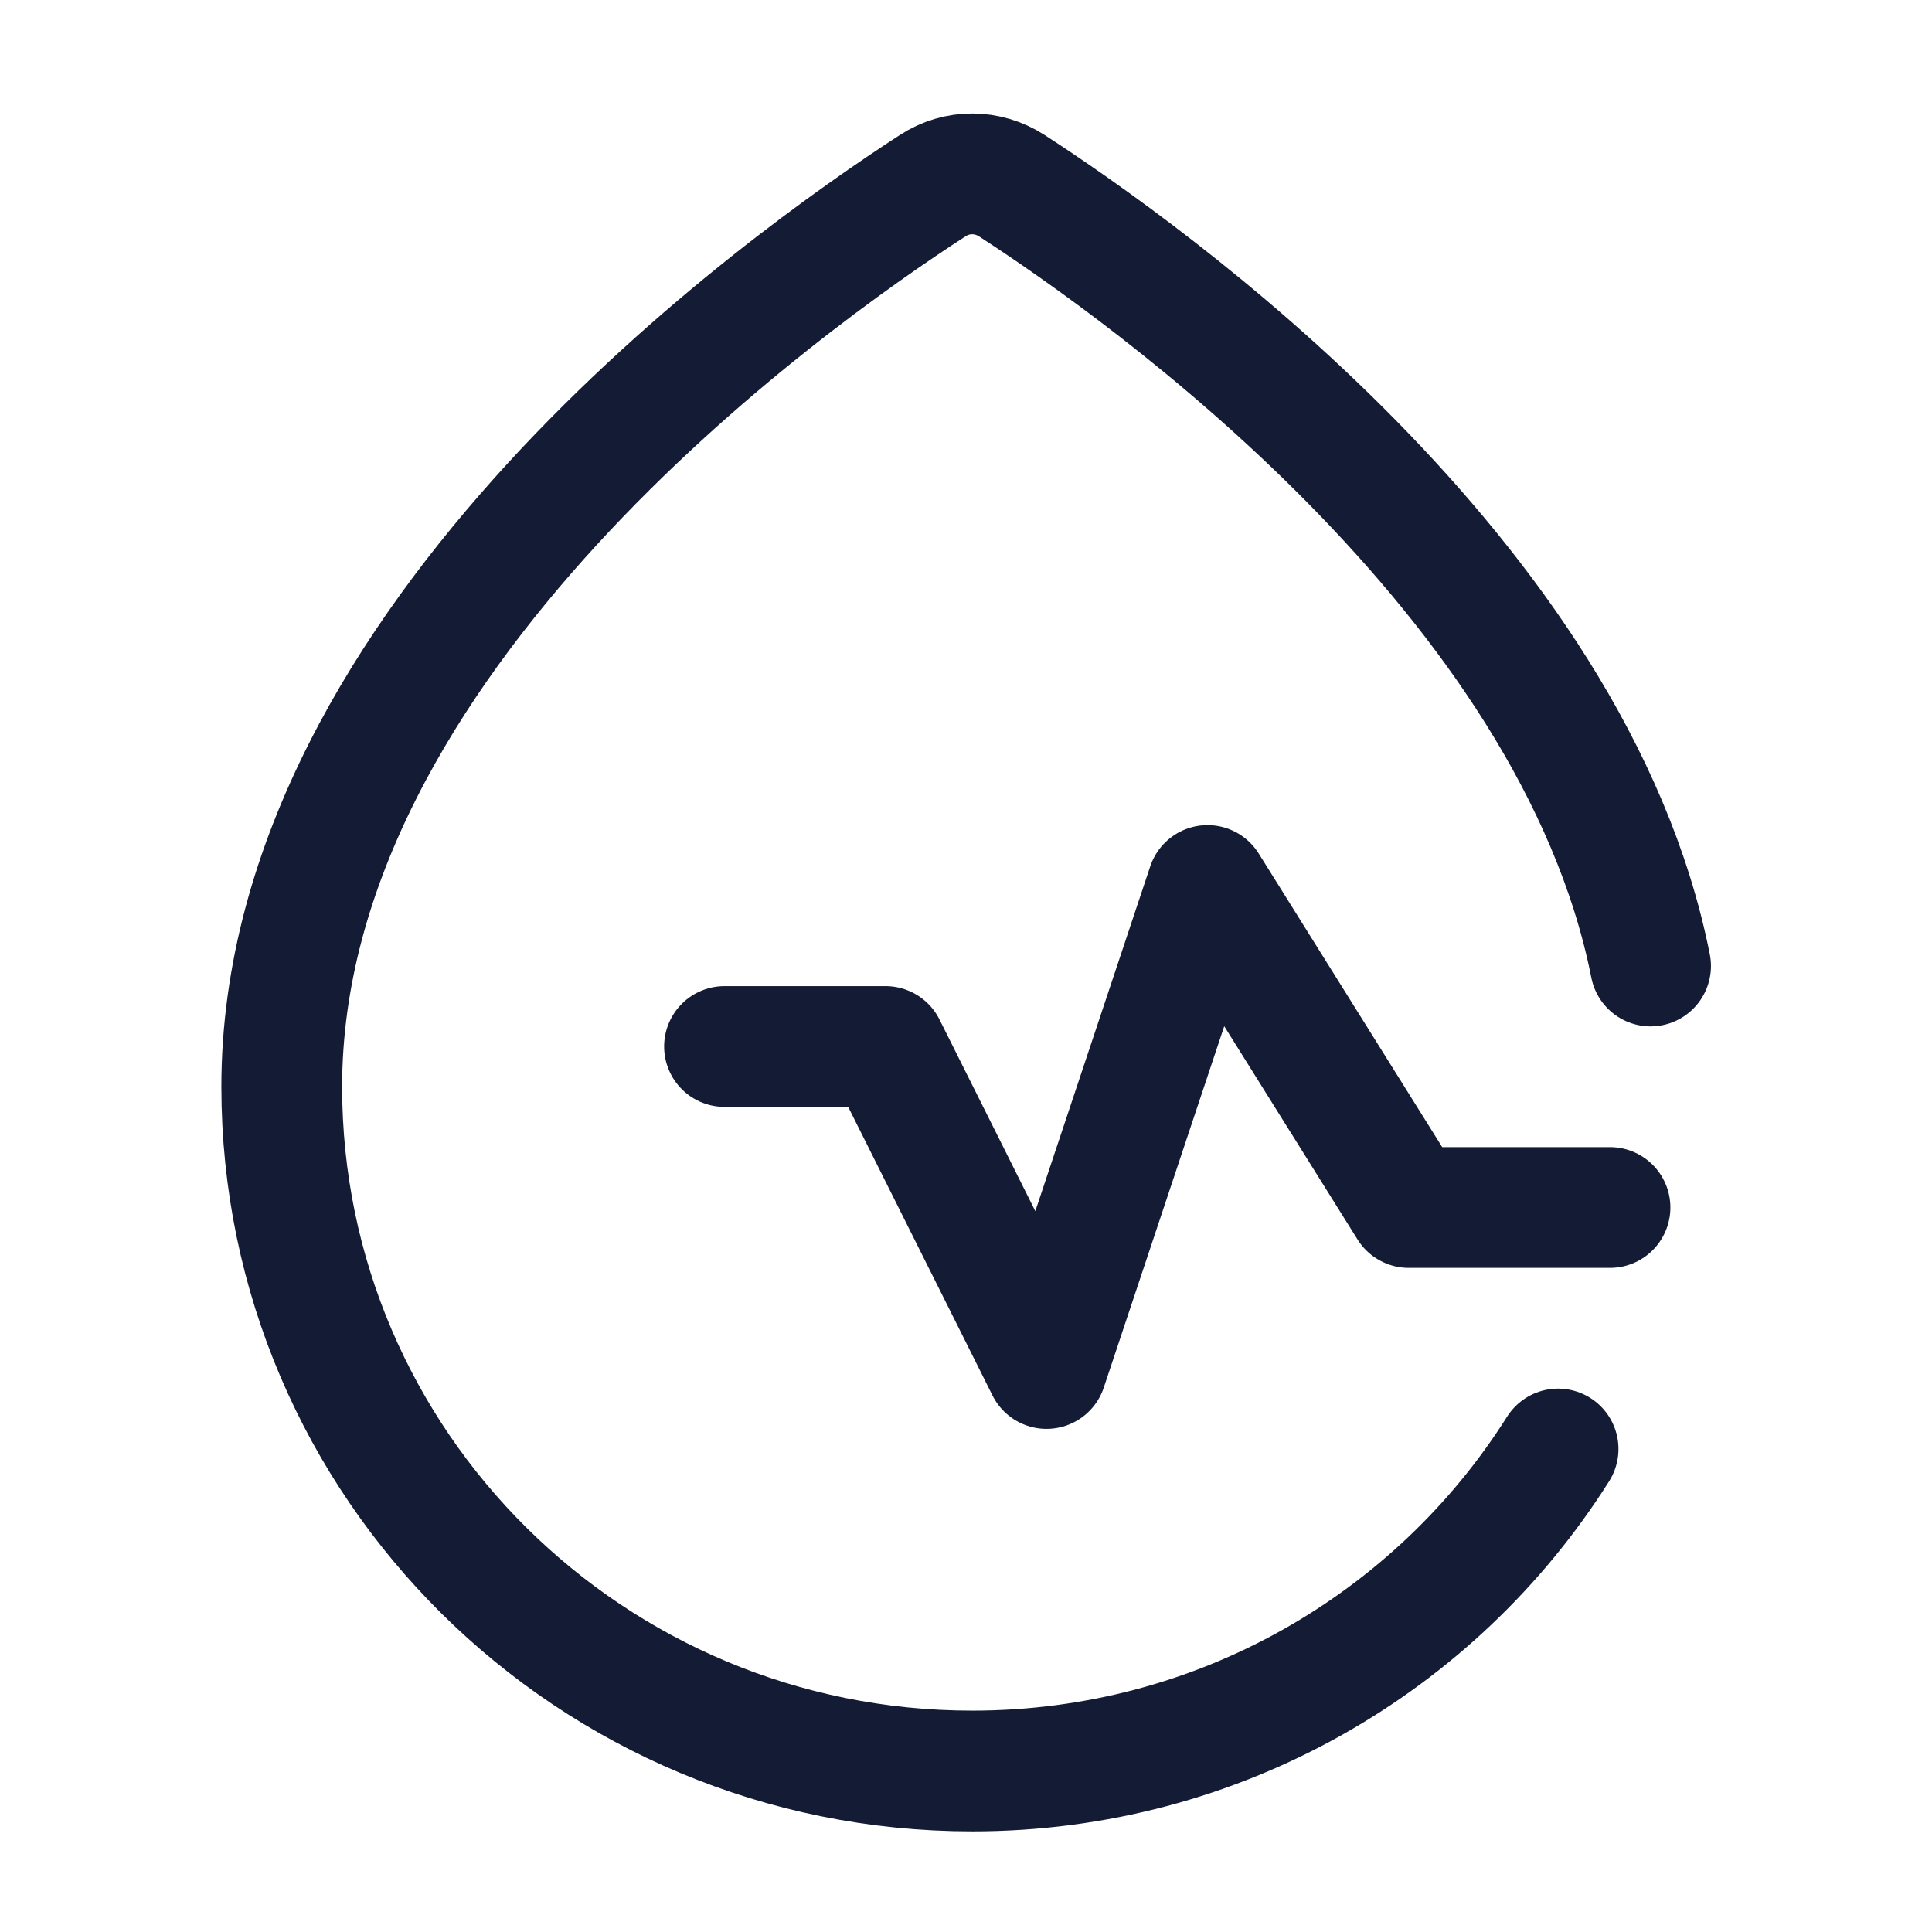
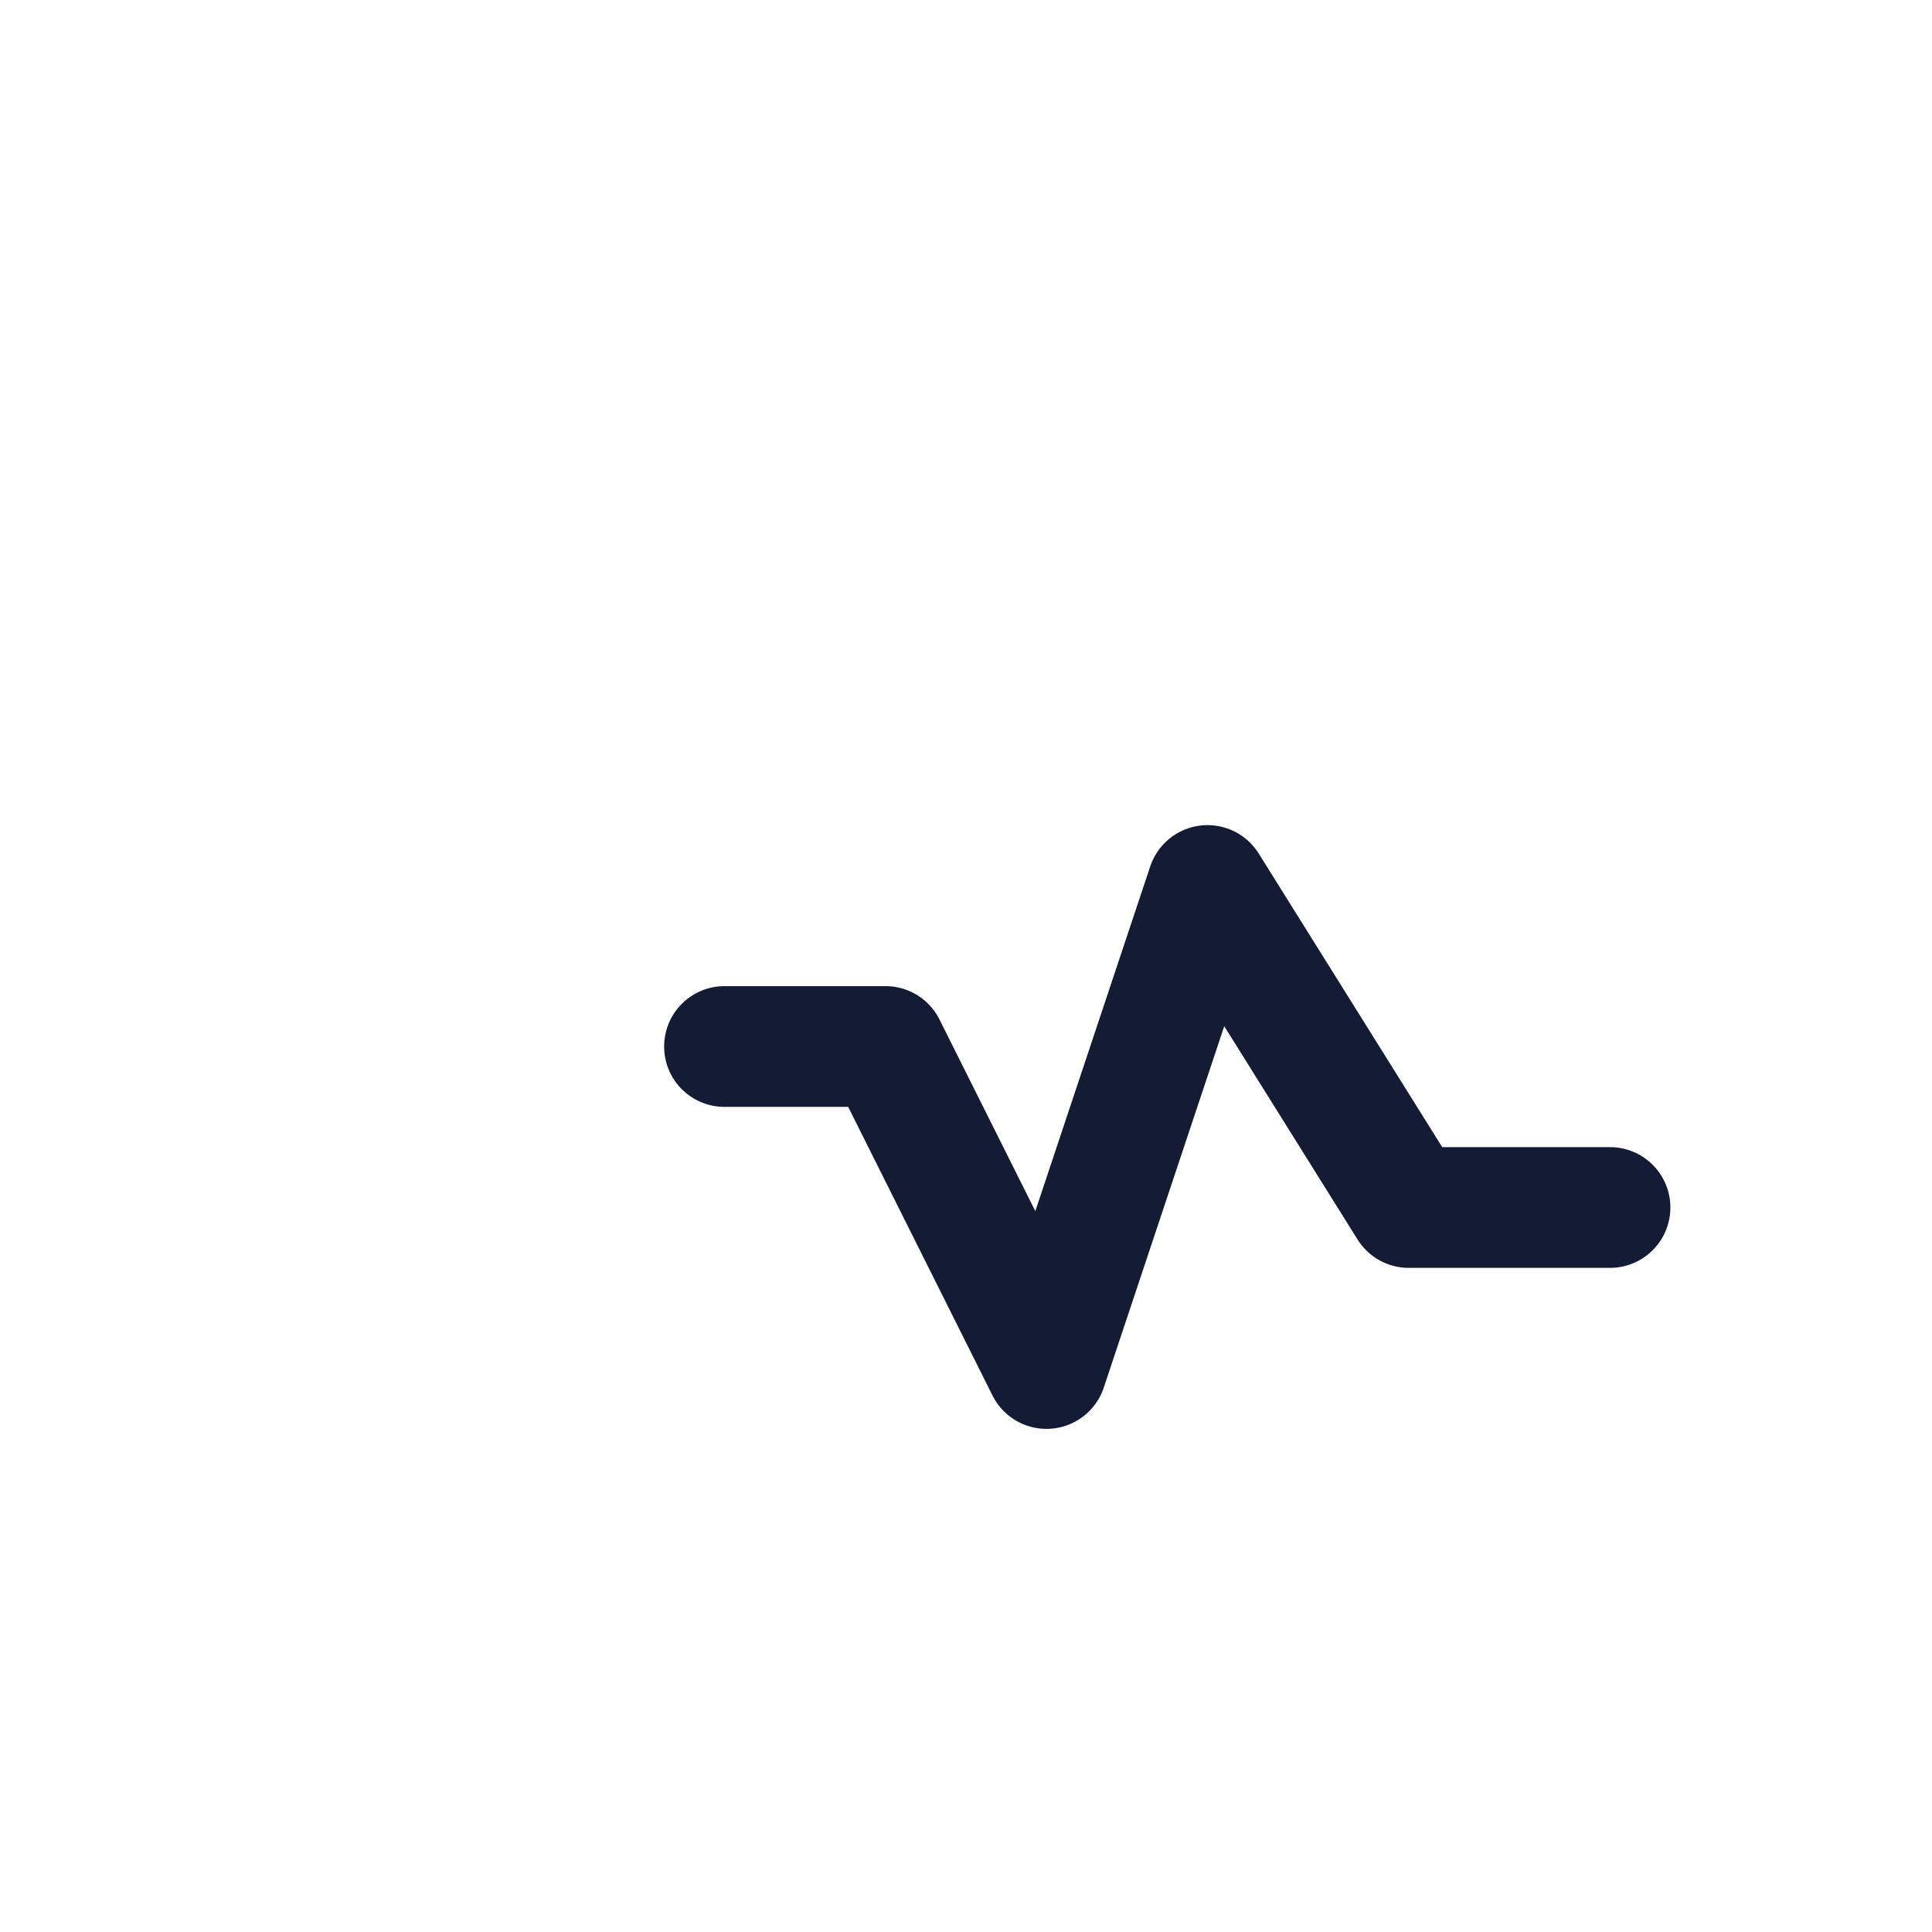
<svg xmlns="http://www.w3.org/2000/svg" width="24" height="24" viewBox="0 0 24 24" fill="none">
  <path d="M9 13H11L13 17L15 11L17.5 15H20" stroke="#141B34" stroke-width="1.5" stroke-linecap="round" stroke-linejoin="round" />
-   <path d="M20.504 12C19.542 7.157 14.228 3.381 12.571 2.308C12.268 2.112 11.889 2.11 11.587 2.306C9.766 3.484 3.5 7.944 3.5 13.5C3.5 18.194 7.34 22 12.077 22C15.146 22 17.839 20.402 19.355 18" stroke="#141B34" stroke-width="1.5" stroke-linecap="round" stroke-linejoin="round" />
</svg>